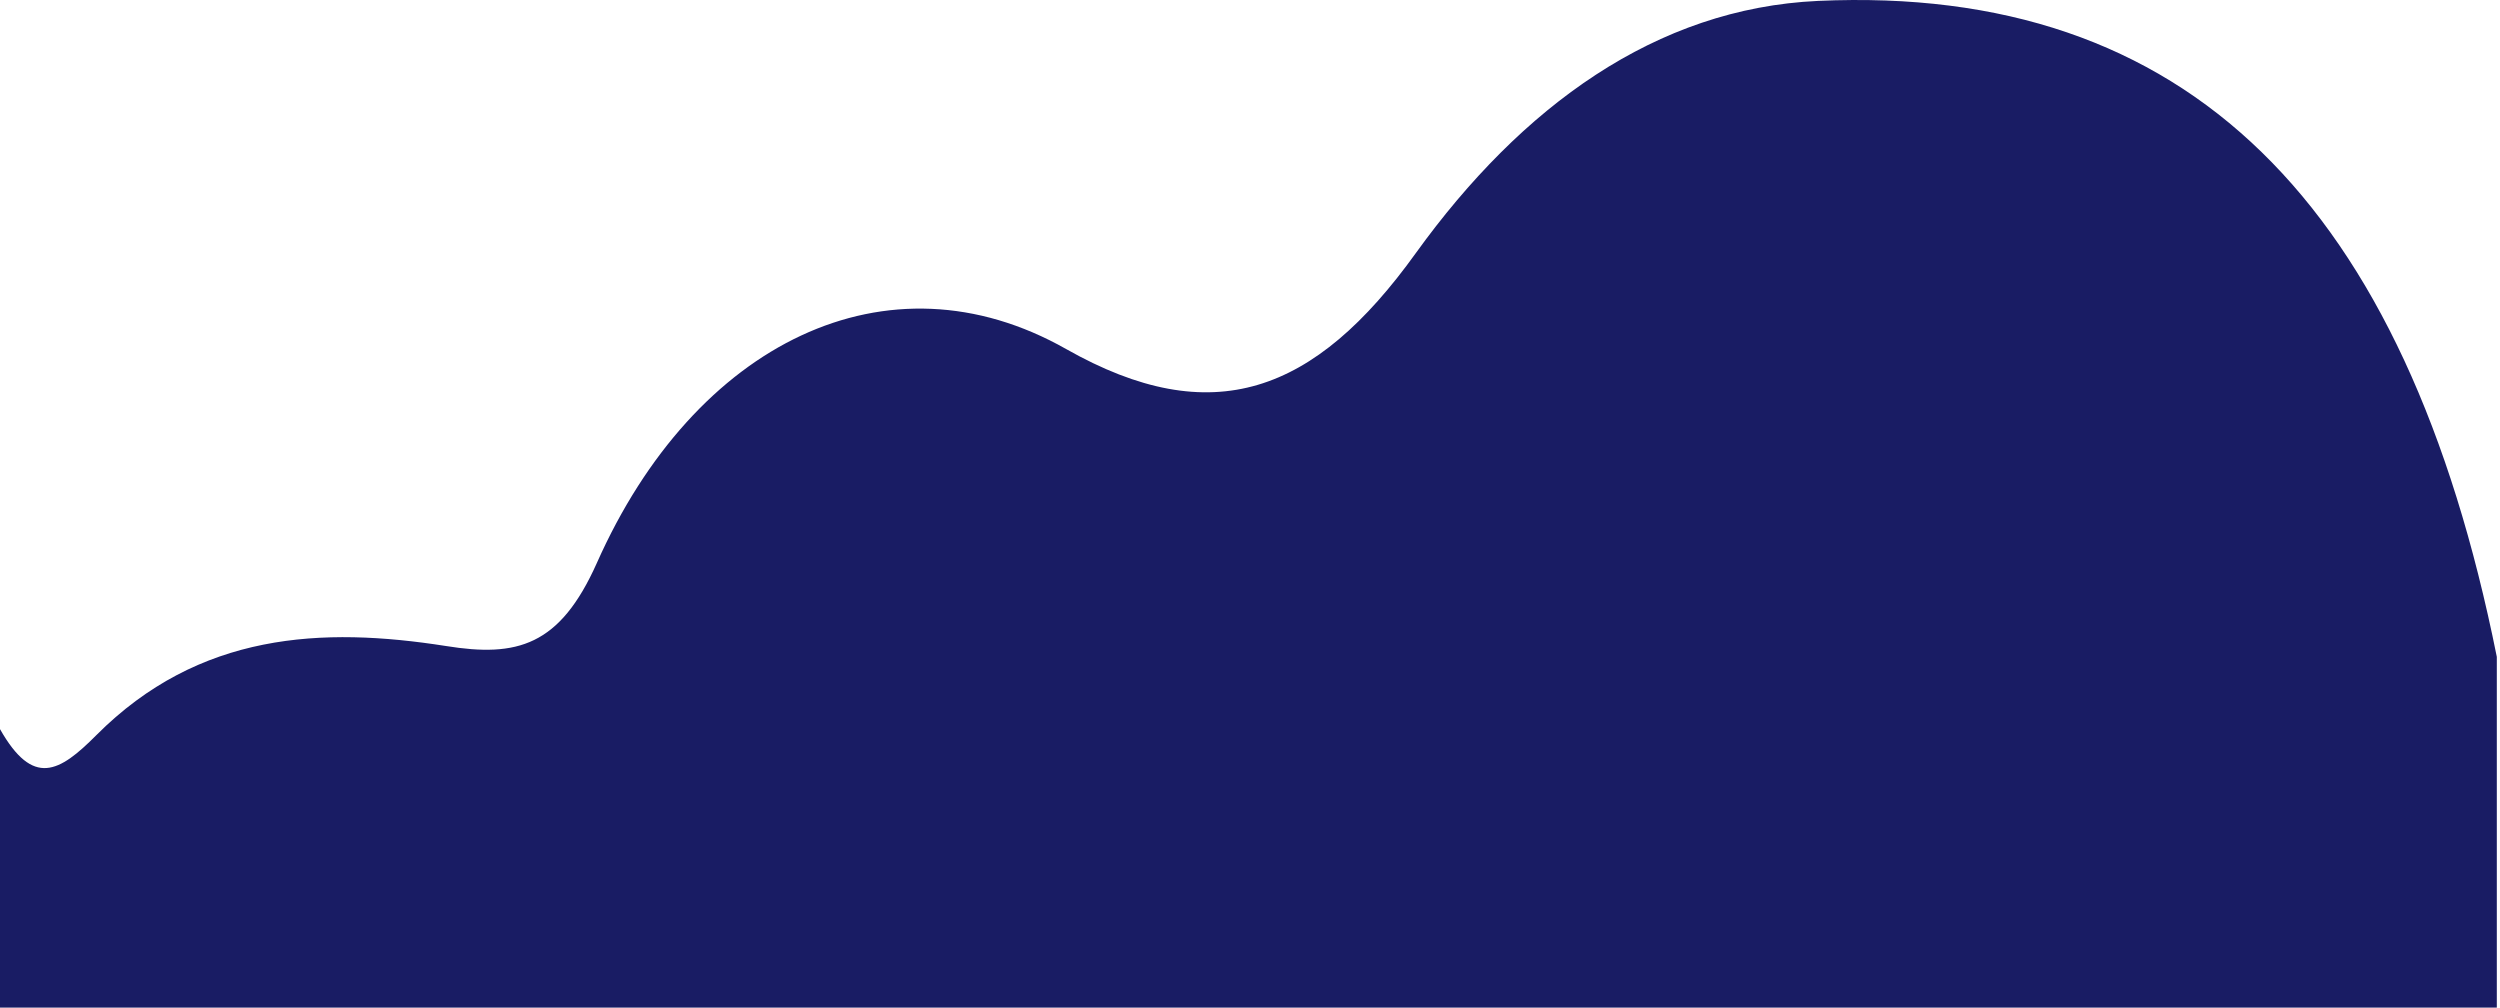
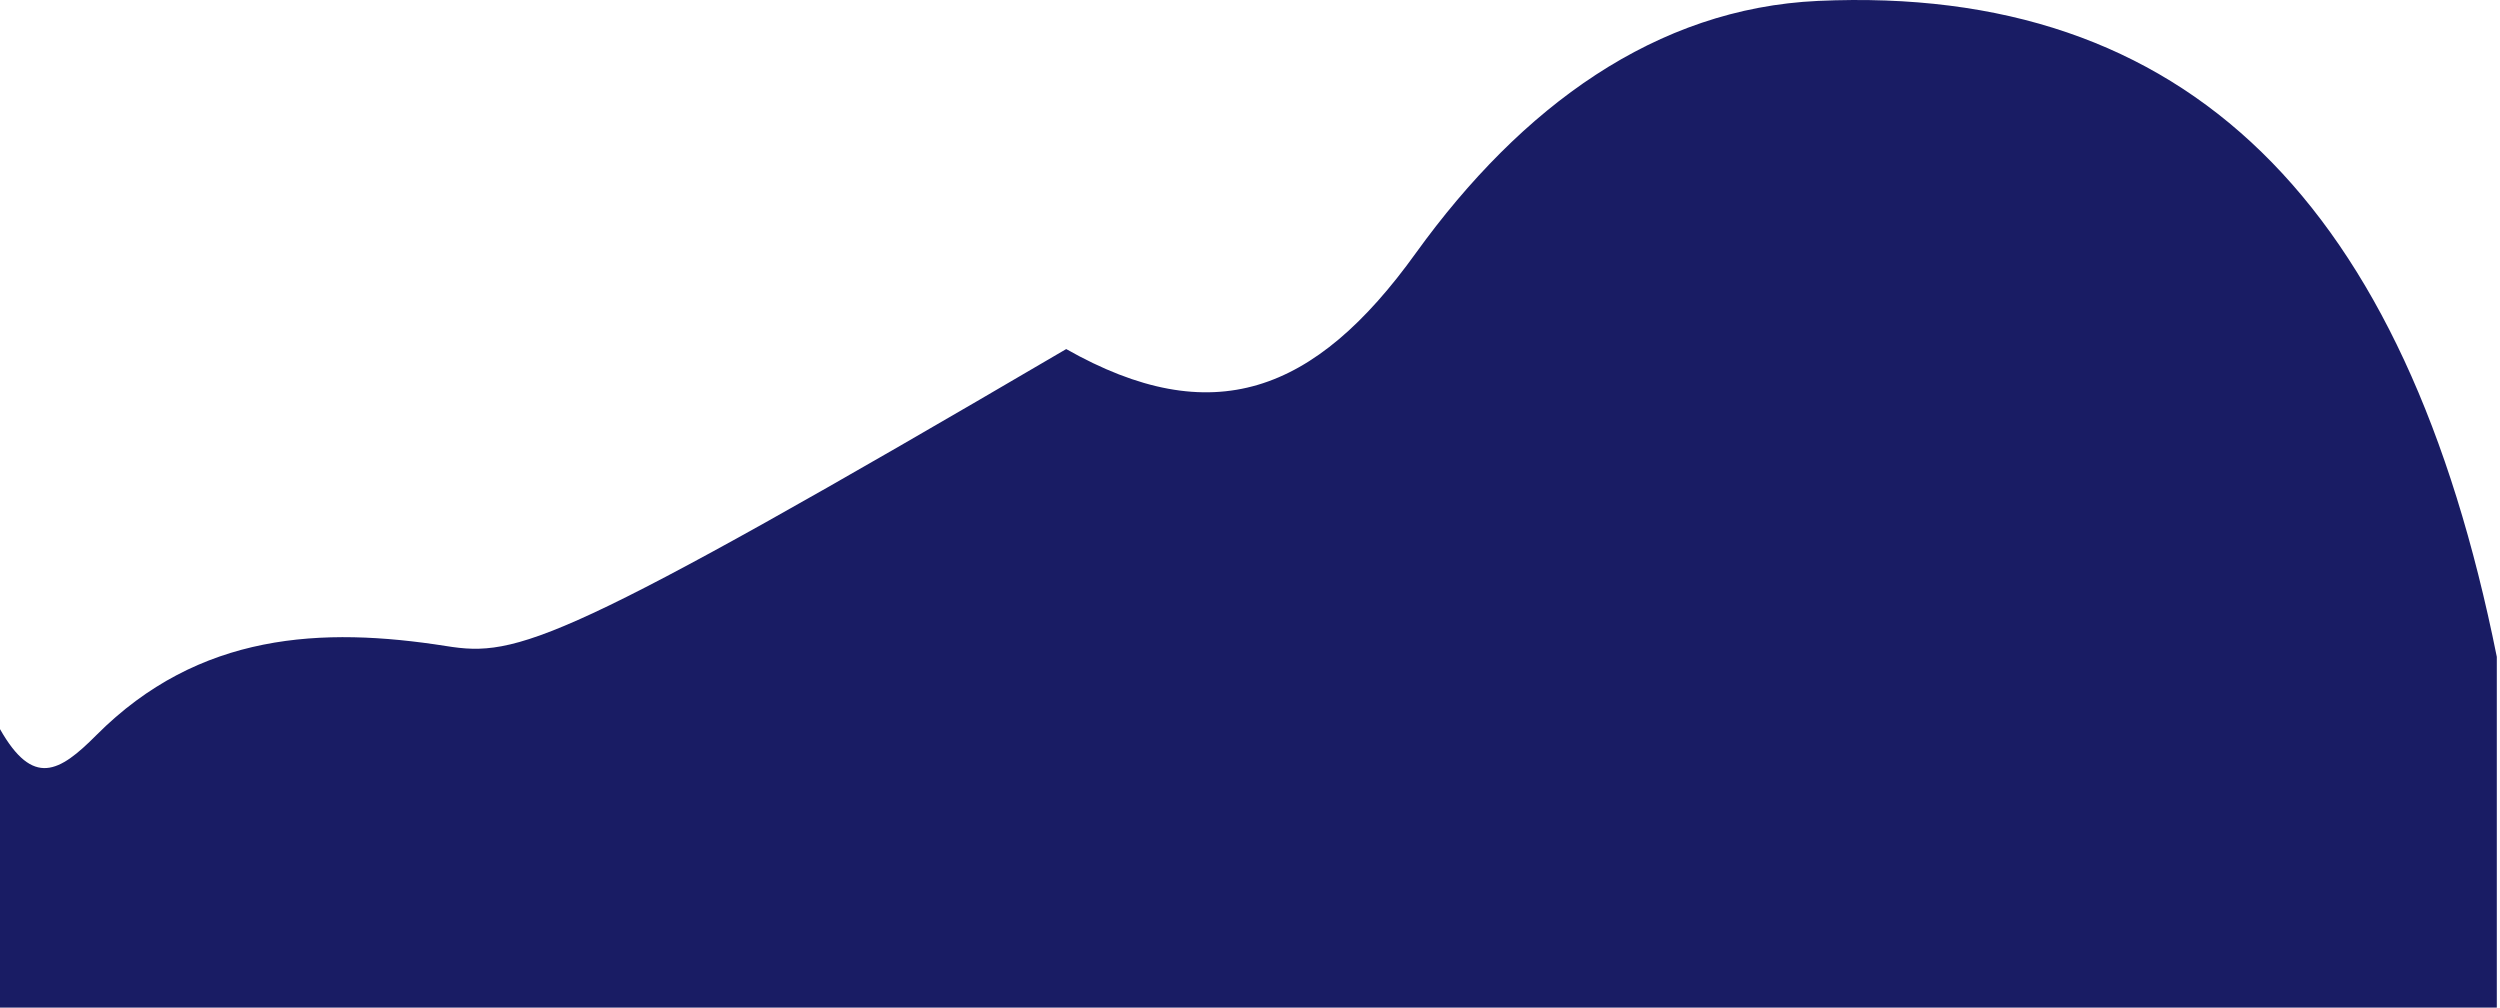
<svg xmlns="http://www.w3.org/2000/svg" width="392" height="158" viewBox="0 0 392 158" fill="none">
-   <path d="M15.095 115.283C9.289 121.119 5.193 123.477 0 114.324V157.997H391.5V148.997V146.997C391.5 146.997 391.494 121.555 391.5 102.997C377.211 31.737 342.939 -2.496 285.073 0.142C259.656 1.301 238.593 16.687 222.014 39.668C206.144 61.769 190.049 67.684 167.18 54.735C139.182 38.869 108.926 53.736 93.573 88.306C87.767 101.295 81.09 103.094 69.93 101.295C50.576 98.258 31.223 99.097 15.095 115.283Z" fill="#191C64" />
+   <path d="M15.095 115.283C9.289 121.119 5.193 123.477 0 114.324V157.997H391.5V148.997V146.997C391.5 146.997 391.494 121.555 391.5 102.997C377.211 31.737 342.939 -2.496 285.073 0.142C259.656 1.301 238.593 16.687 222.014 39.668C206.144 61.769 190.049 67.684 167.18 54.735C87.767 101.295 81.09 103.094 69.93 101.295C50.576 98.258 31.223 99.097 15.095 115.283Z" fill="#191C64" />
</svg>